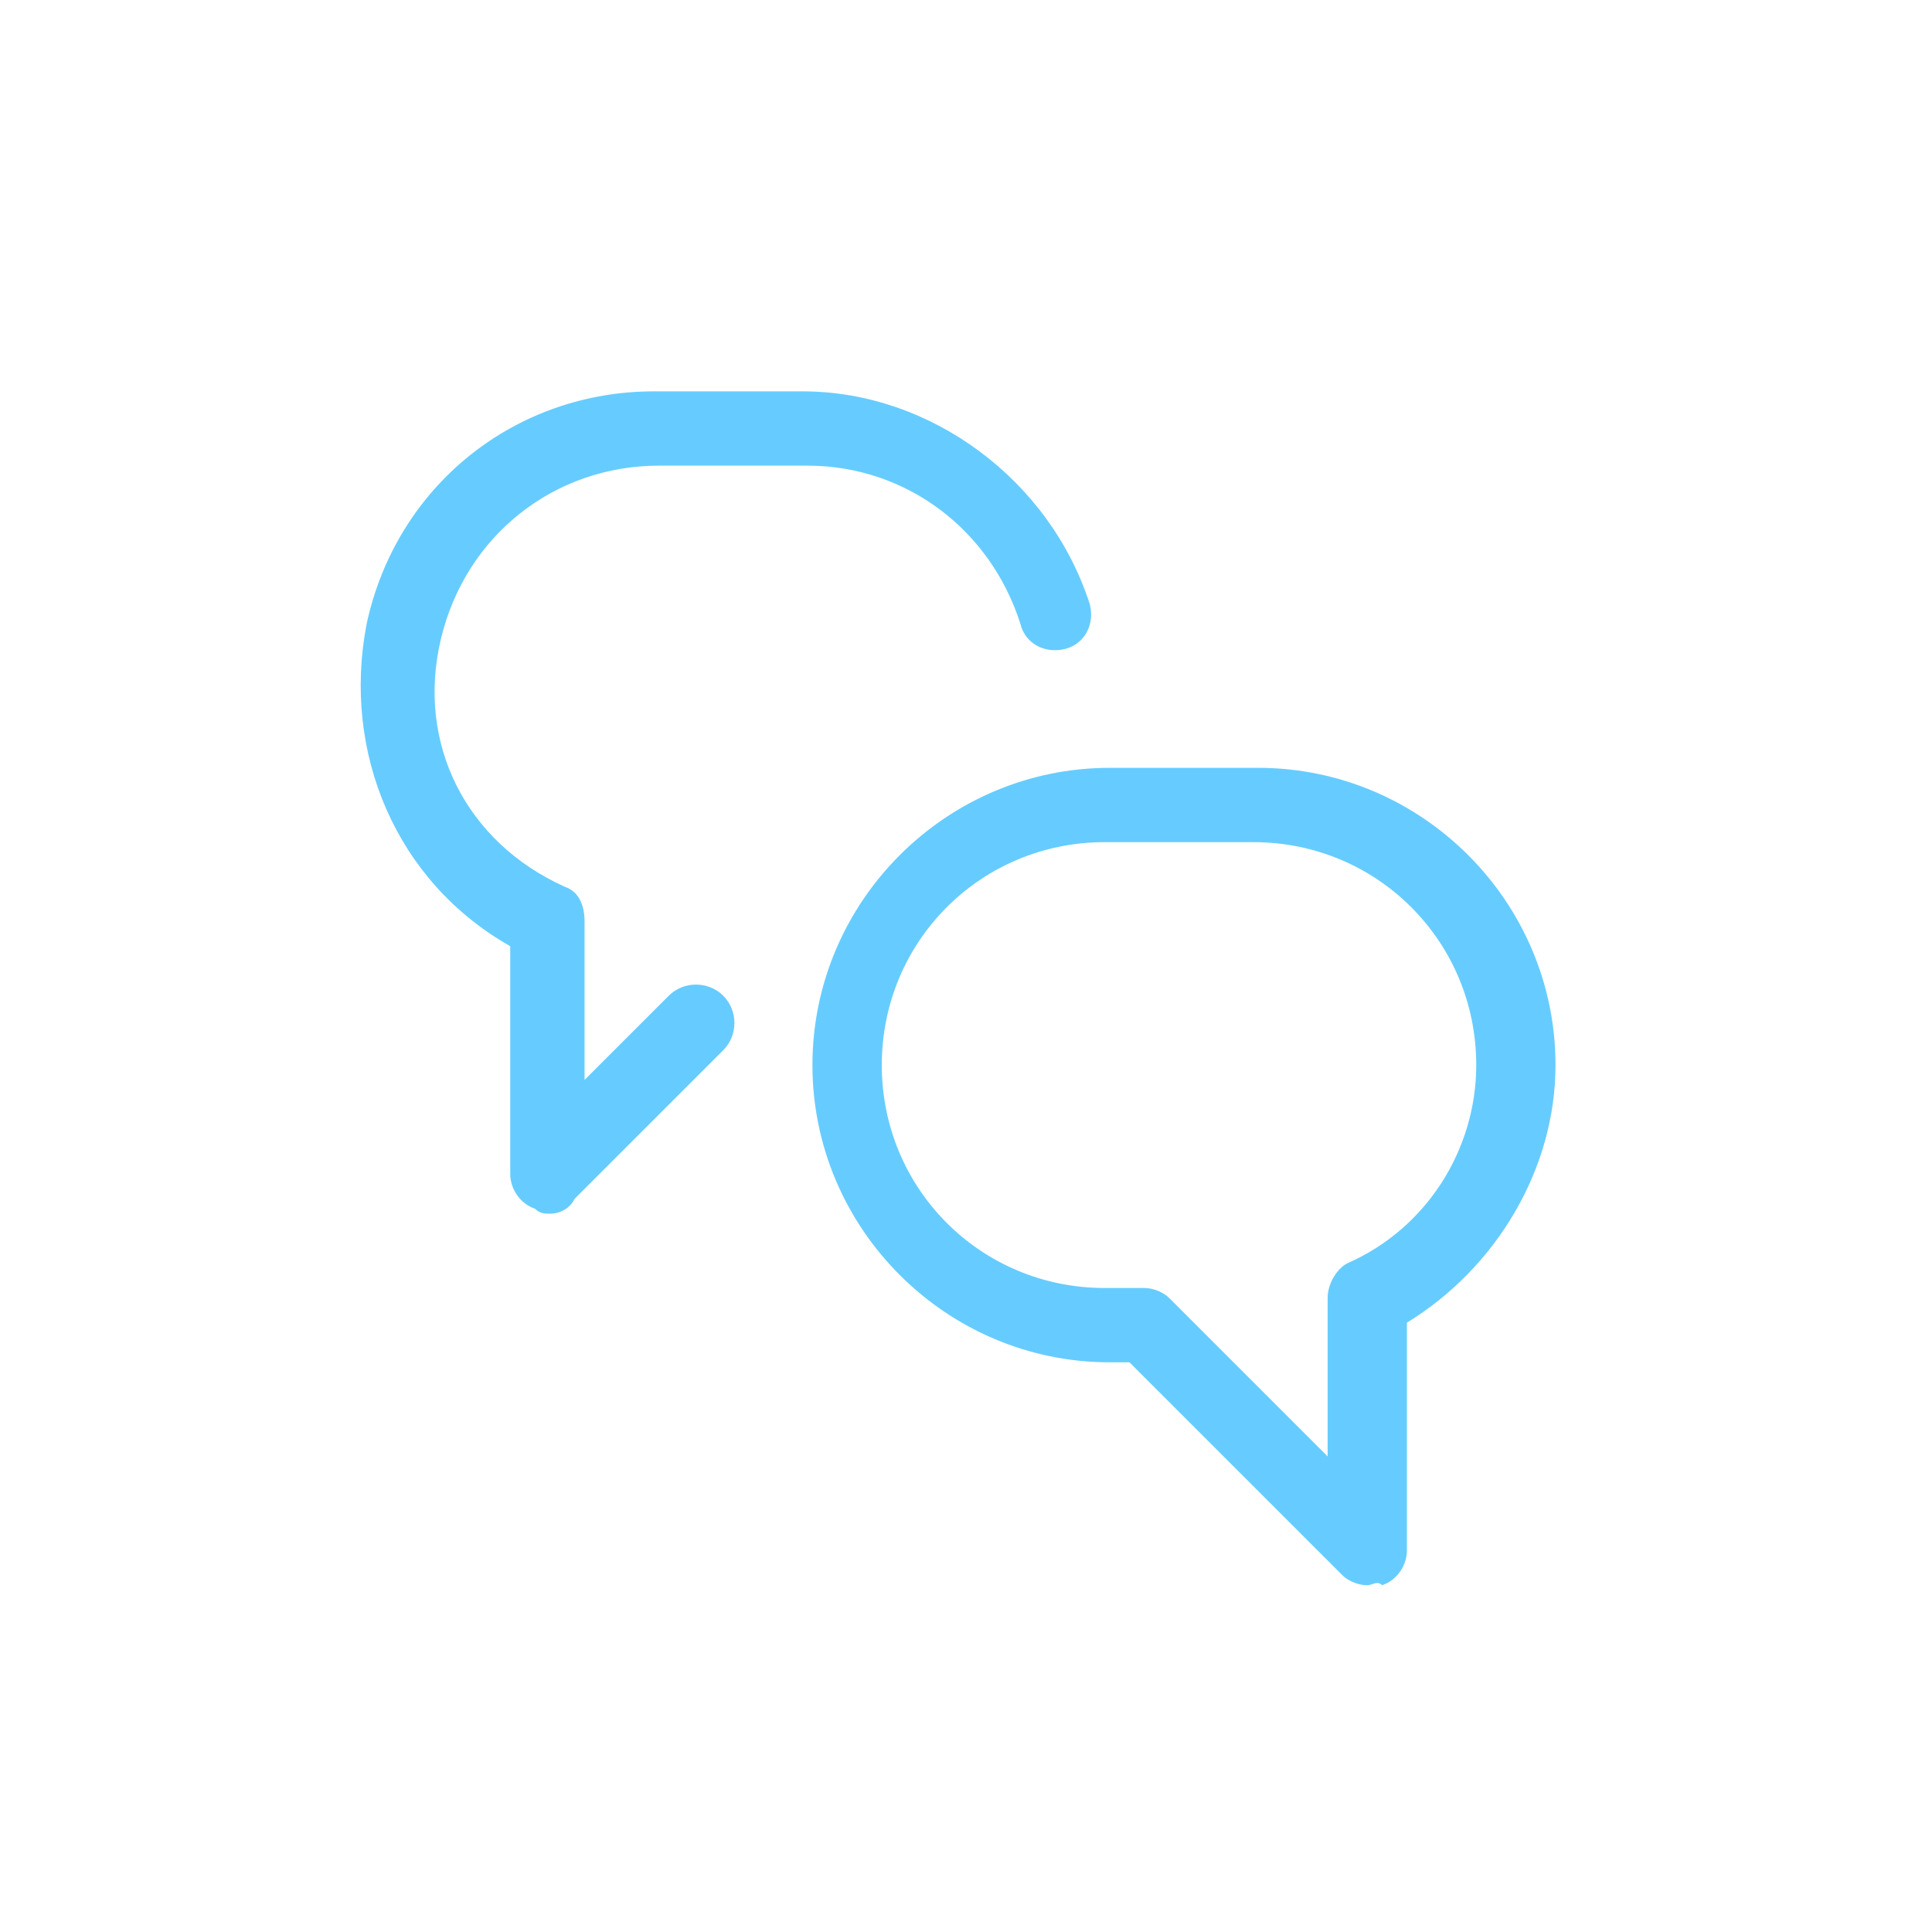
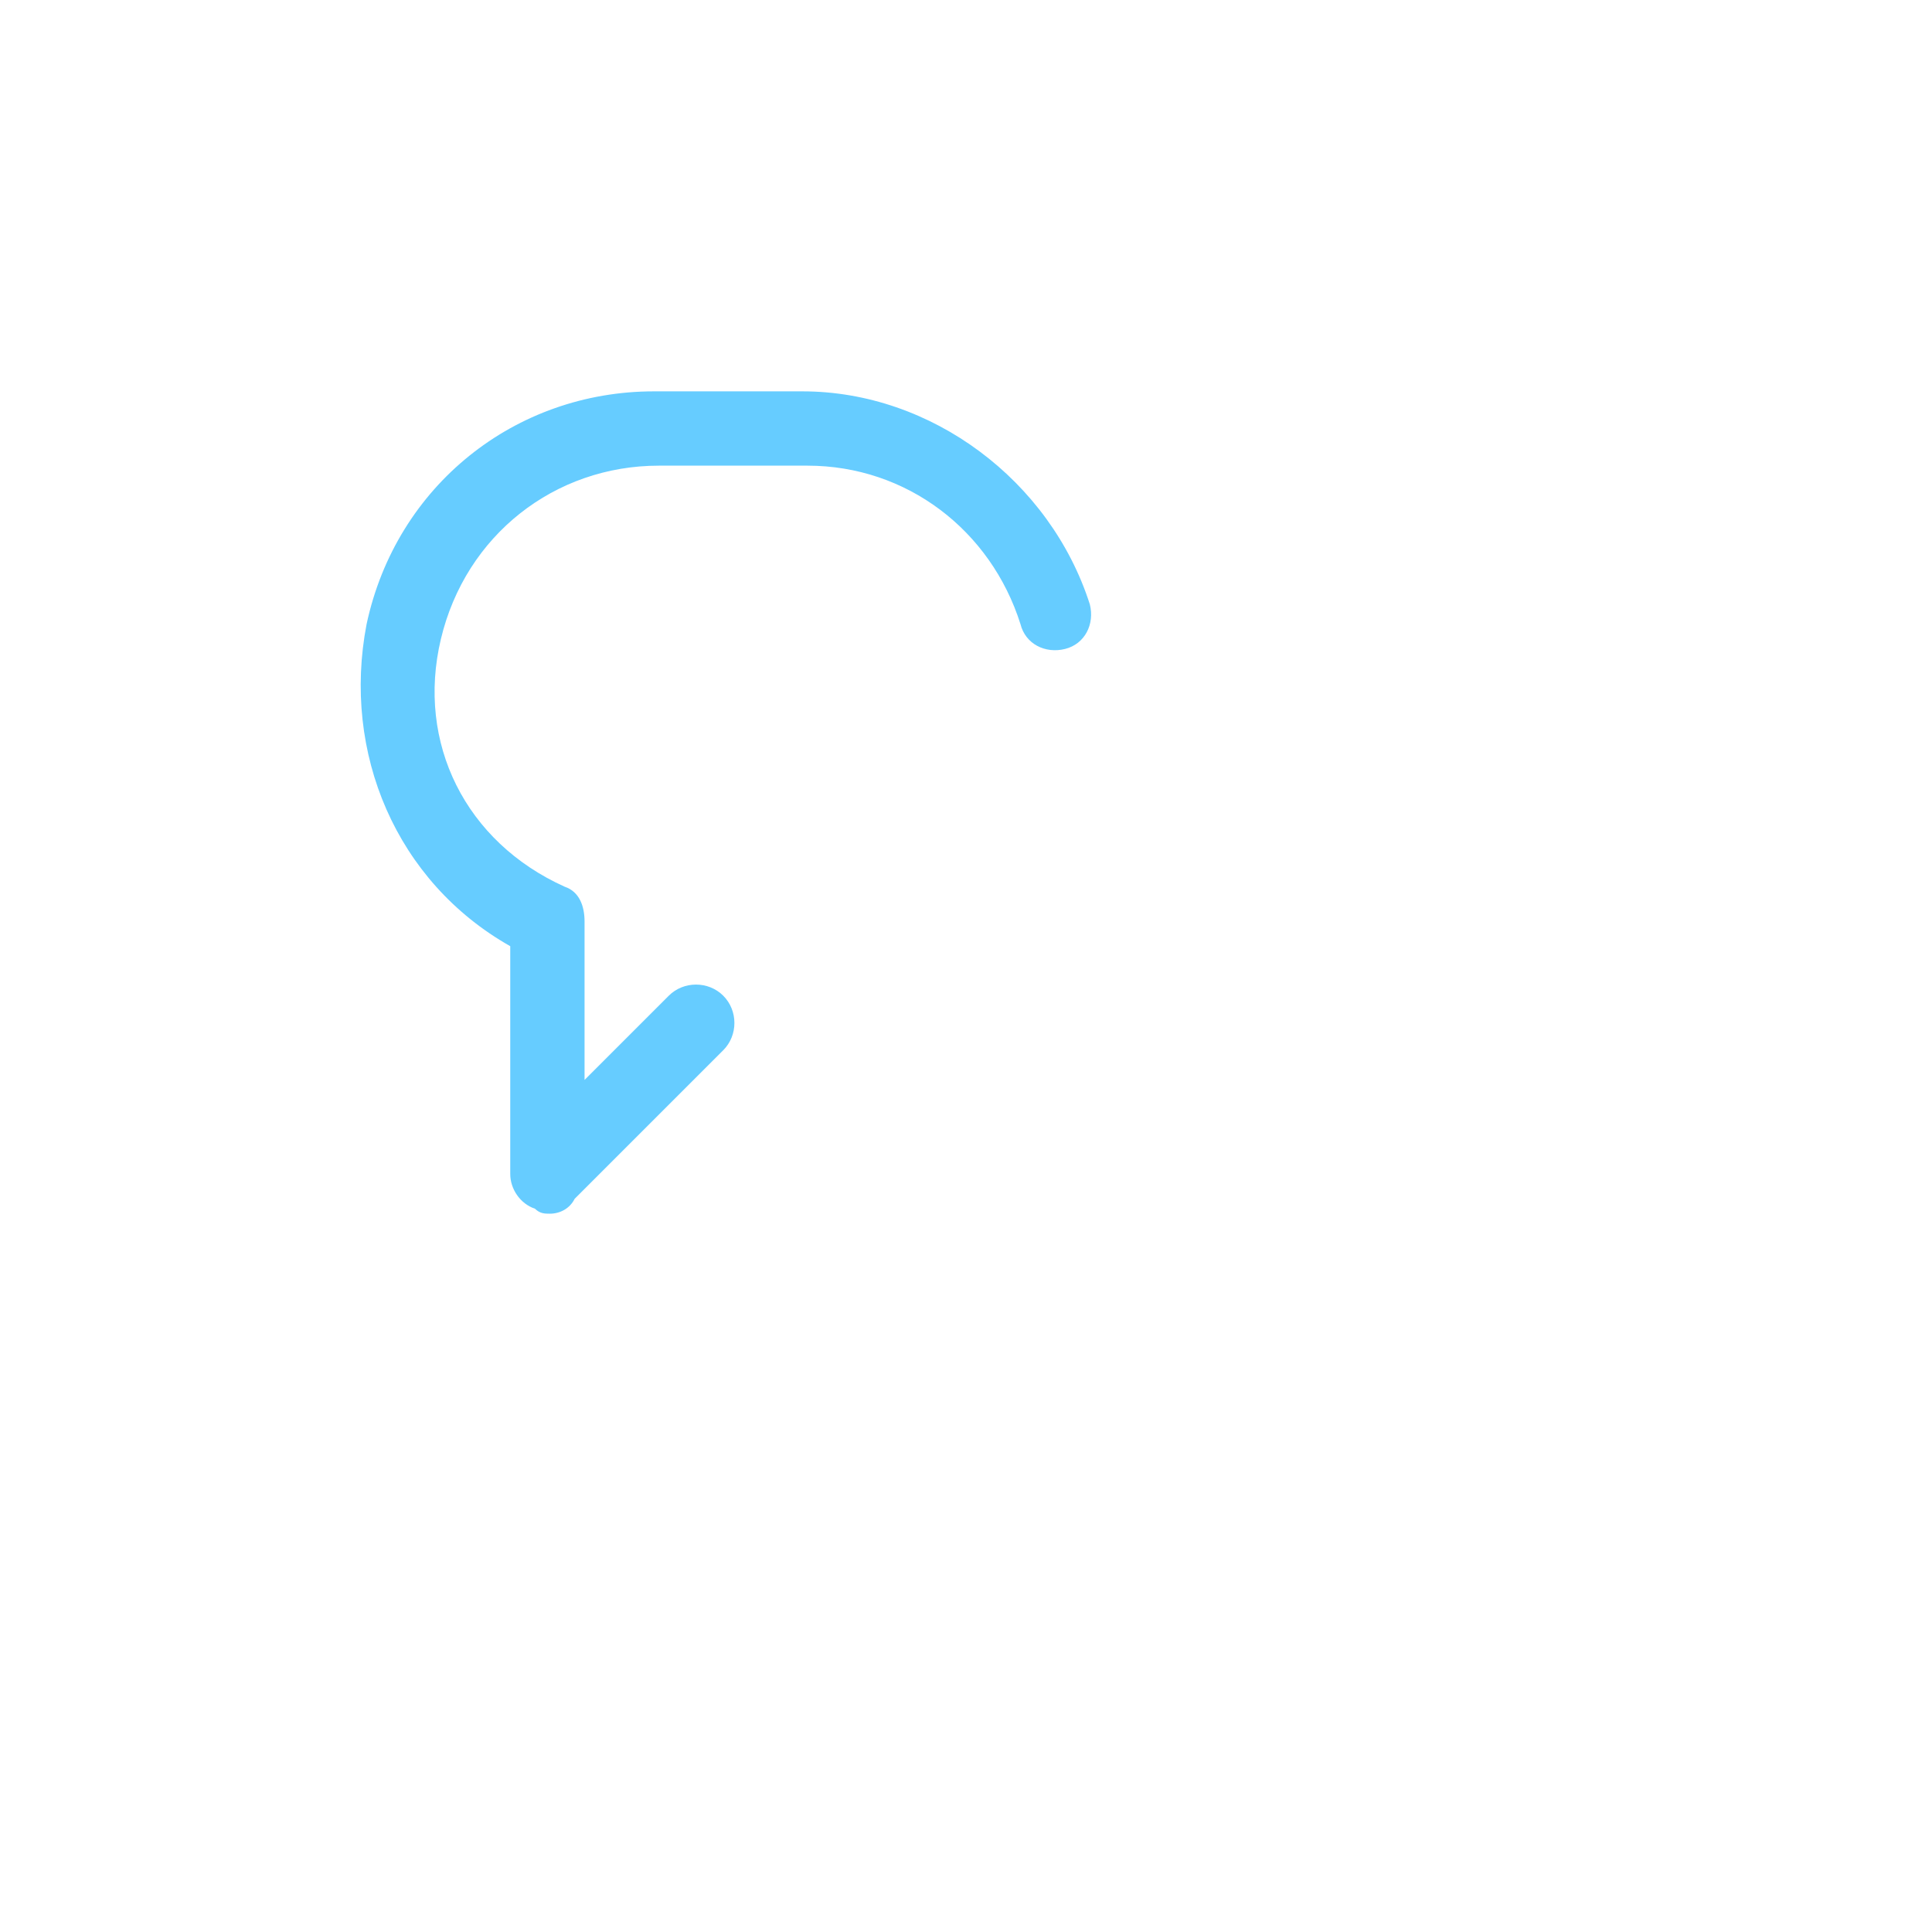
<svg xmlns="http://www.w3.org/2000/svg" version="1.1" id="Layer_1" x="0px" y="0px" viewBox="0 0 39 39" style="enable-background:new 0 0 39 39;" xml:space="preserve">
  <style type="text/css">
	.st0{fill:#66ccff;}
</style>
  <g id="Messages-Chat-Smileys__x2F__Messages-Speech-Bubbles__x2F__messages-bubble-double">
    <g id="Group_22">
      <g id="messages-bubble-double">
        <g id="Shape_108">
-           <path class="st0" d="M27.6,32c-0.2,0-0.4-0.1-0.5-0.2l-4.3-4.3h-0.4c-3.3,0-6-2.7-6-6c0-3.3,2.7-6,6-6h3c3.3,0,6,2.7,6,6v0      c0,2.1-1.2,4.1-3,5.2v4.6c0,0.3-0.2,0.6-0.5,0.7C27.8,31.9,27.7,32,27.6,32z M22.3,17c-2.5,0-4.5,2-4.5,4.5c0,2.5,2,4.5,4.5,4.5      h0.8c0.2,0,0.4,0.1,0.5,0.2l3.2,3.2v-3.2c0-0.3,0.2-0.6,0.4-0.7c1.6-0.7,2.6-2.3,2.6-4c0-2.5-2-4.5-4.5-4.5H22.3z M30.6,21.5      L30.6,21.5L30.6,21.5z" fill="#000000" />
-         </g>
+           </g>
        <g id="Shape_109">
          <path class="st0" d="M11.1,24.5c-0.1,0-0.2,0-0.3-0.1c-0.3-0.1-0.5-0.4-0.5-0.7v-4.6c-2.3-1.3-3.4-3.9-2.9-6.5      c0.6-2.8,3-4.7,5.8-4.7c0,0,0,0,0,0h3c2.6,0,5,1.8,5.8,4.3c0.1,0.4-0.1,0.8-0.5,0.9c-0.4,0.1-0.8-0.1-0.9-0.5      c-0.6-1.9-2.3-3.2-4.3-3.2h-3c0,0,0,0,0,0c-2.1,0-3.9,1.4-4.4,3.5c-0.5,2.1,0.5,4.1,2.5,5c0.3,0.1,0.4,0.4,0.4,0.7v3.2l1.7-1.7      c0.3-0.3,0.8-0.3,1.1,0s0.3,0.8,0,1.1l-3,3C11.5,24.4,11.3,24.5,11.1,24.5z" fill="#000000" />
        </g>
      </g>
    </g>
  </g>
</svg>